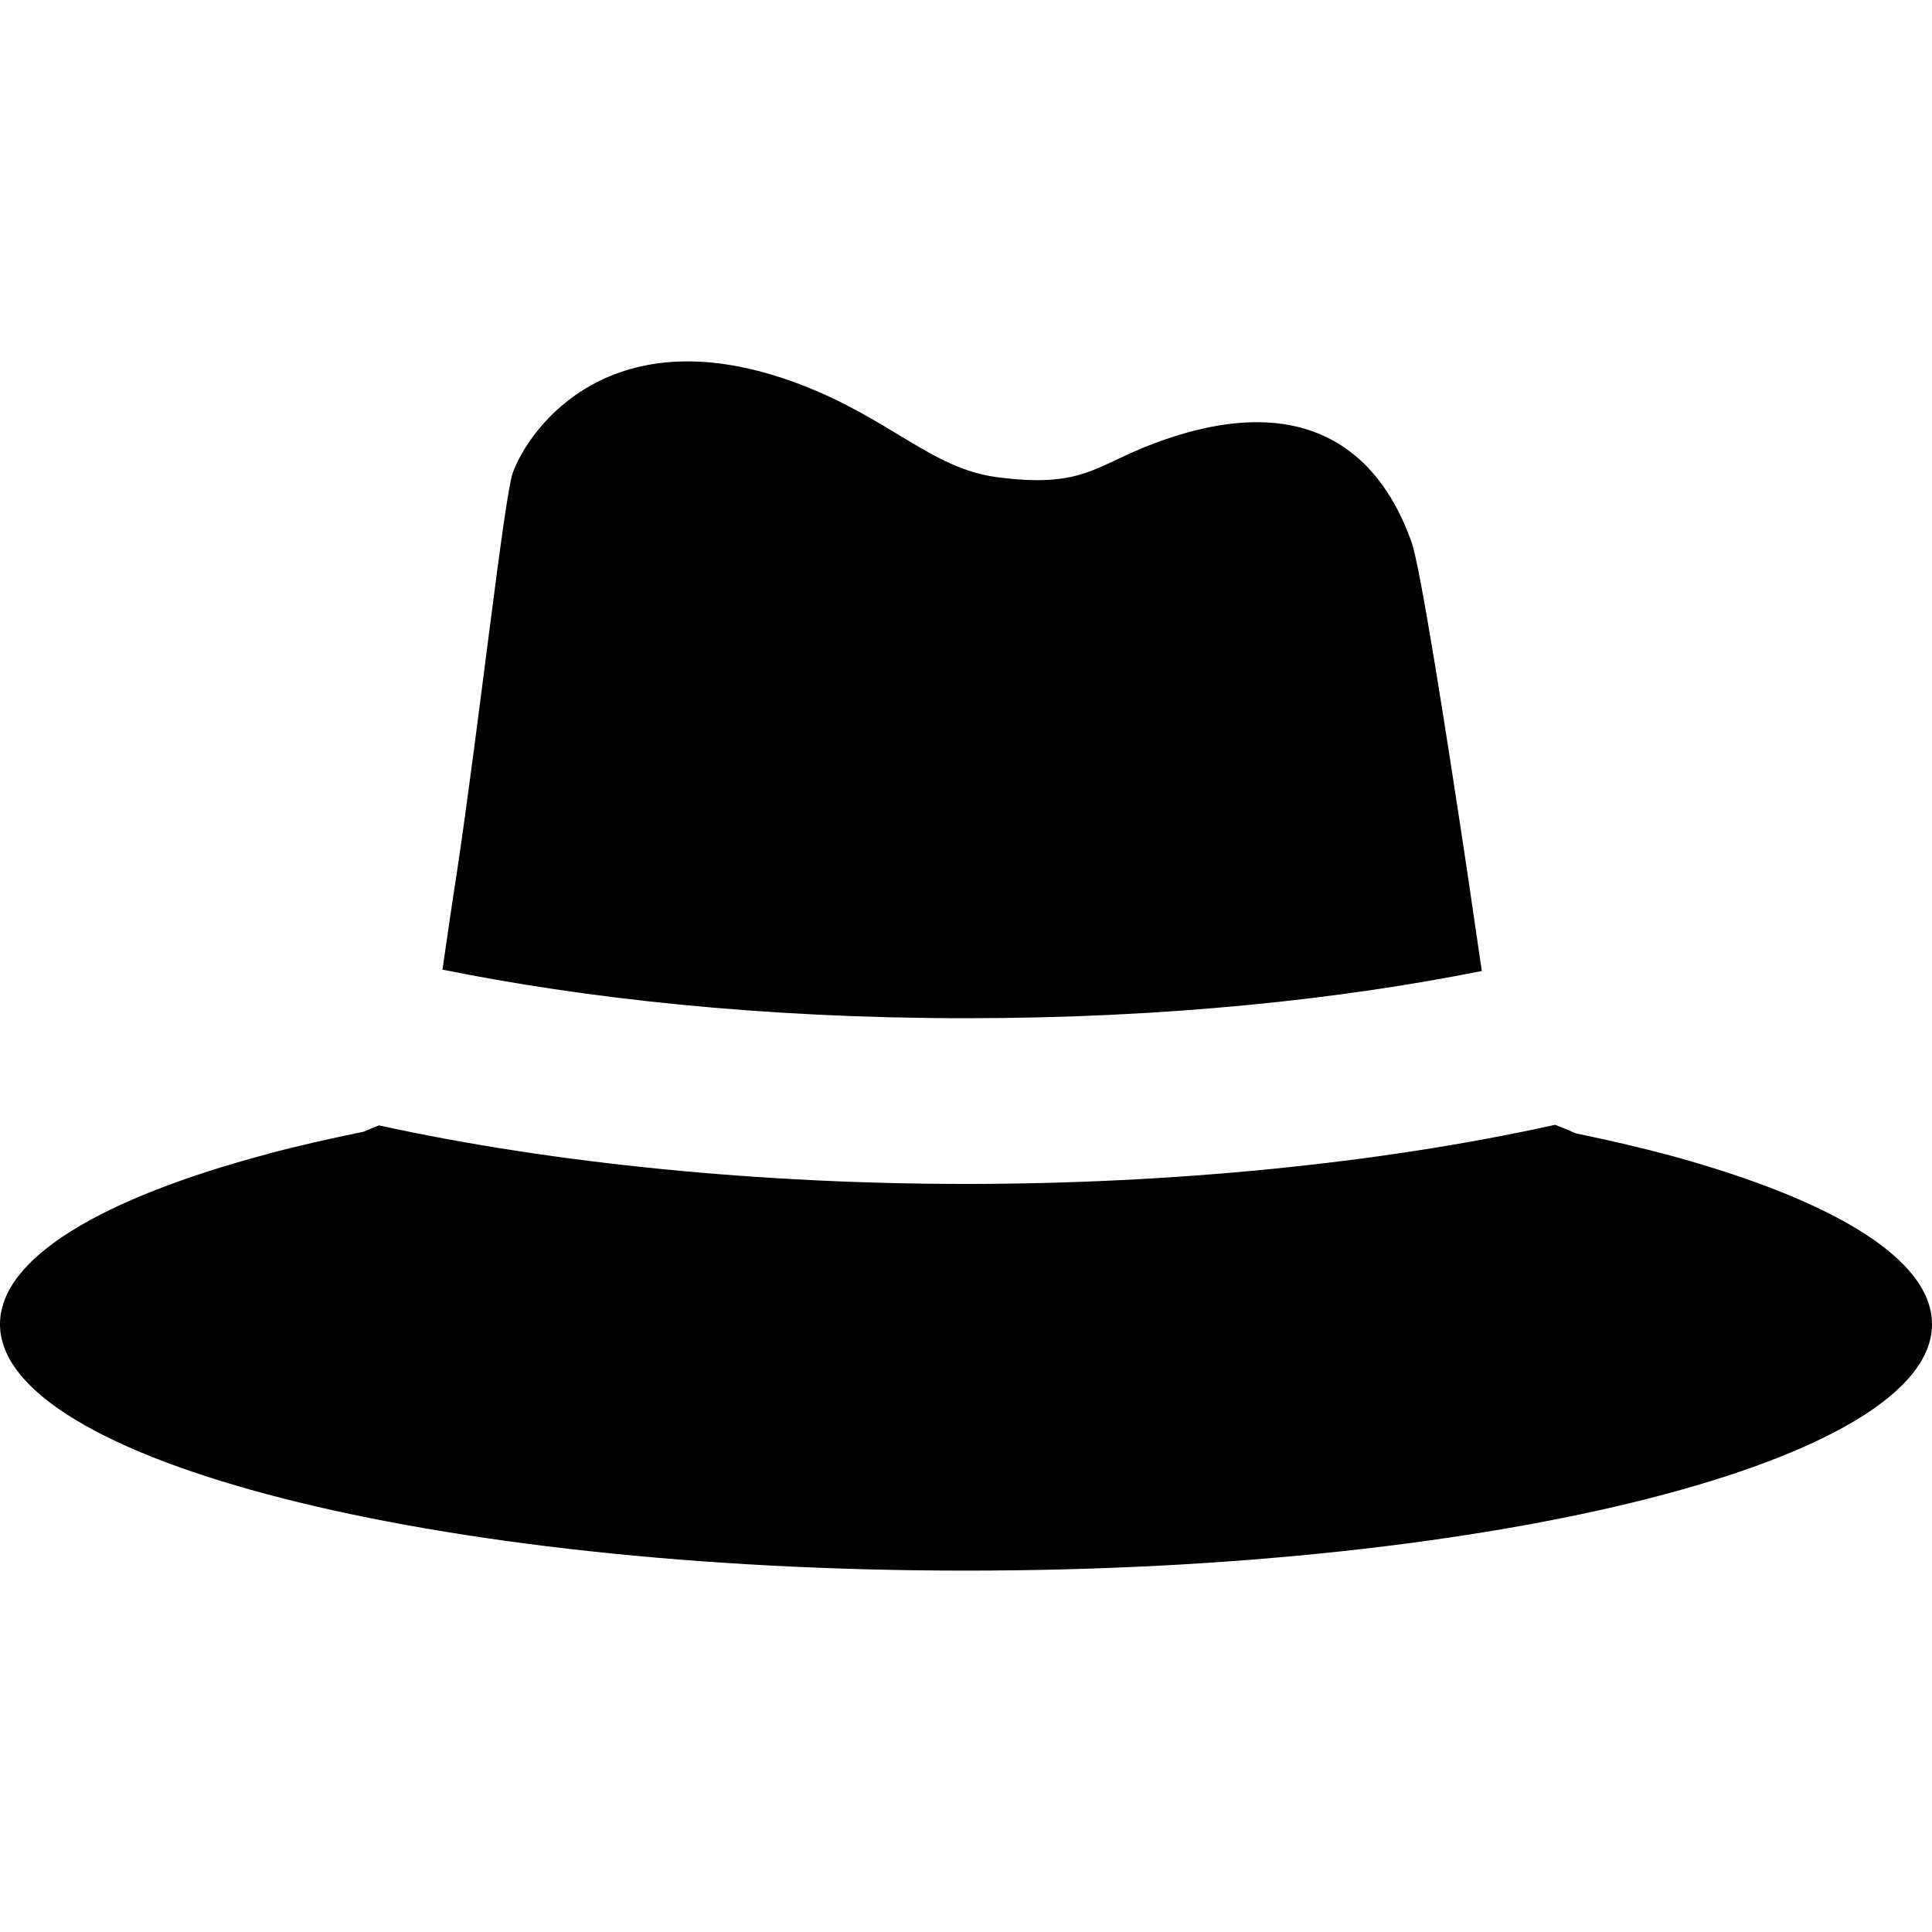
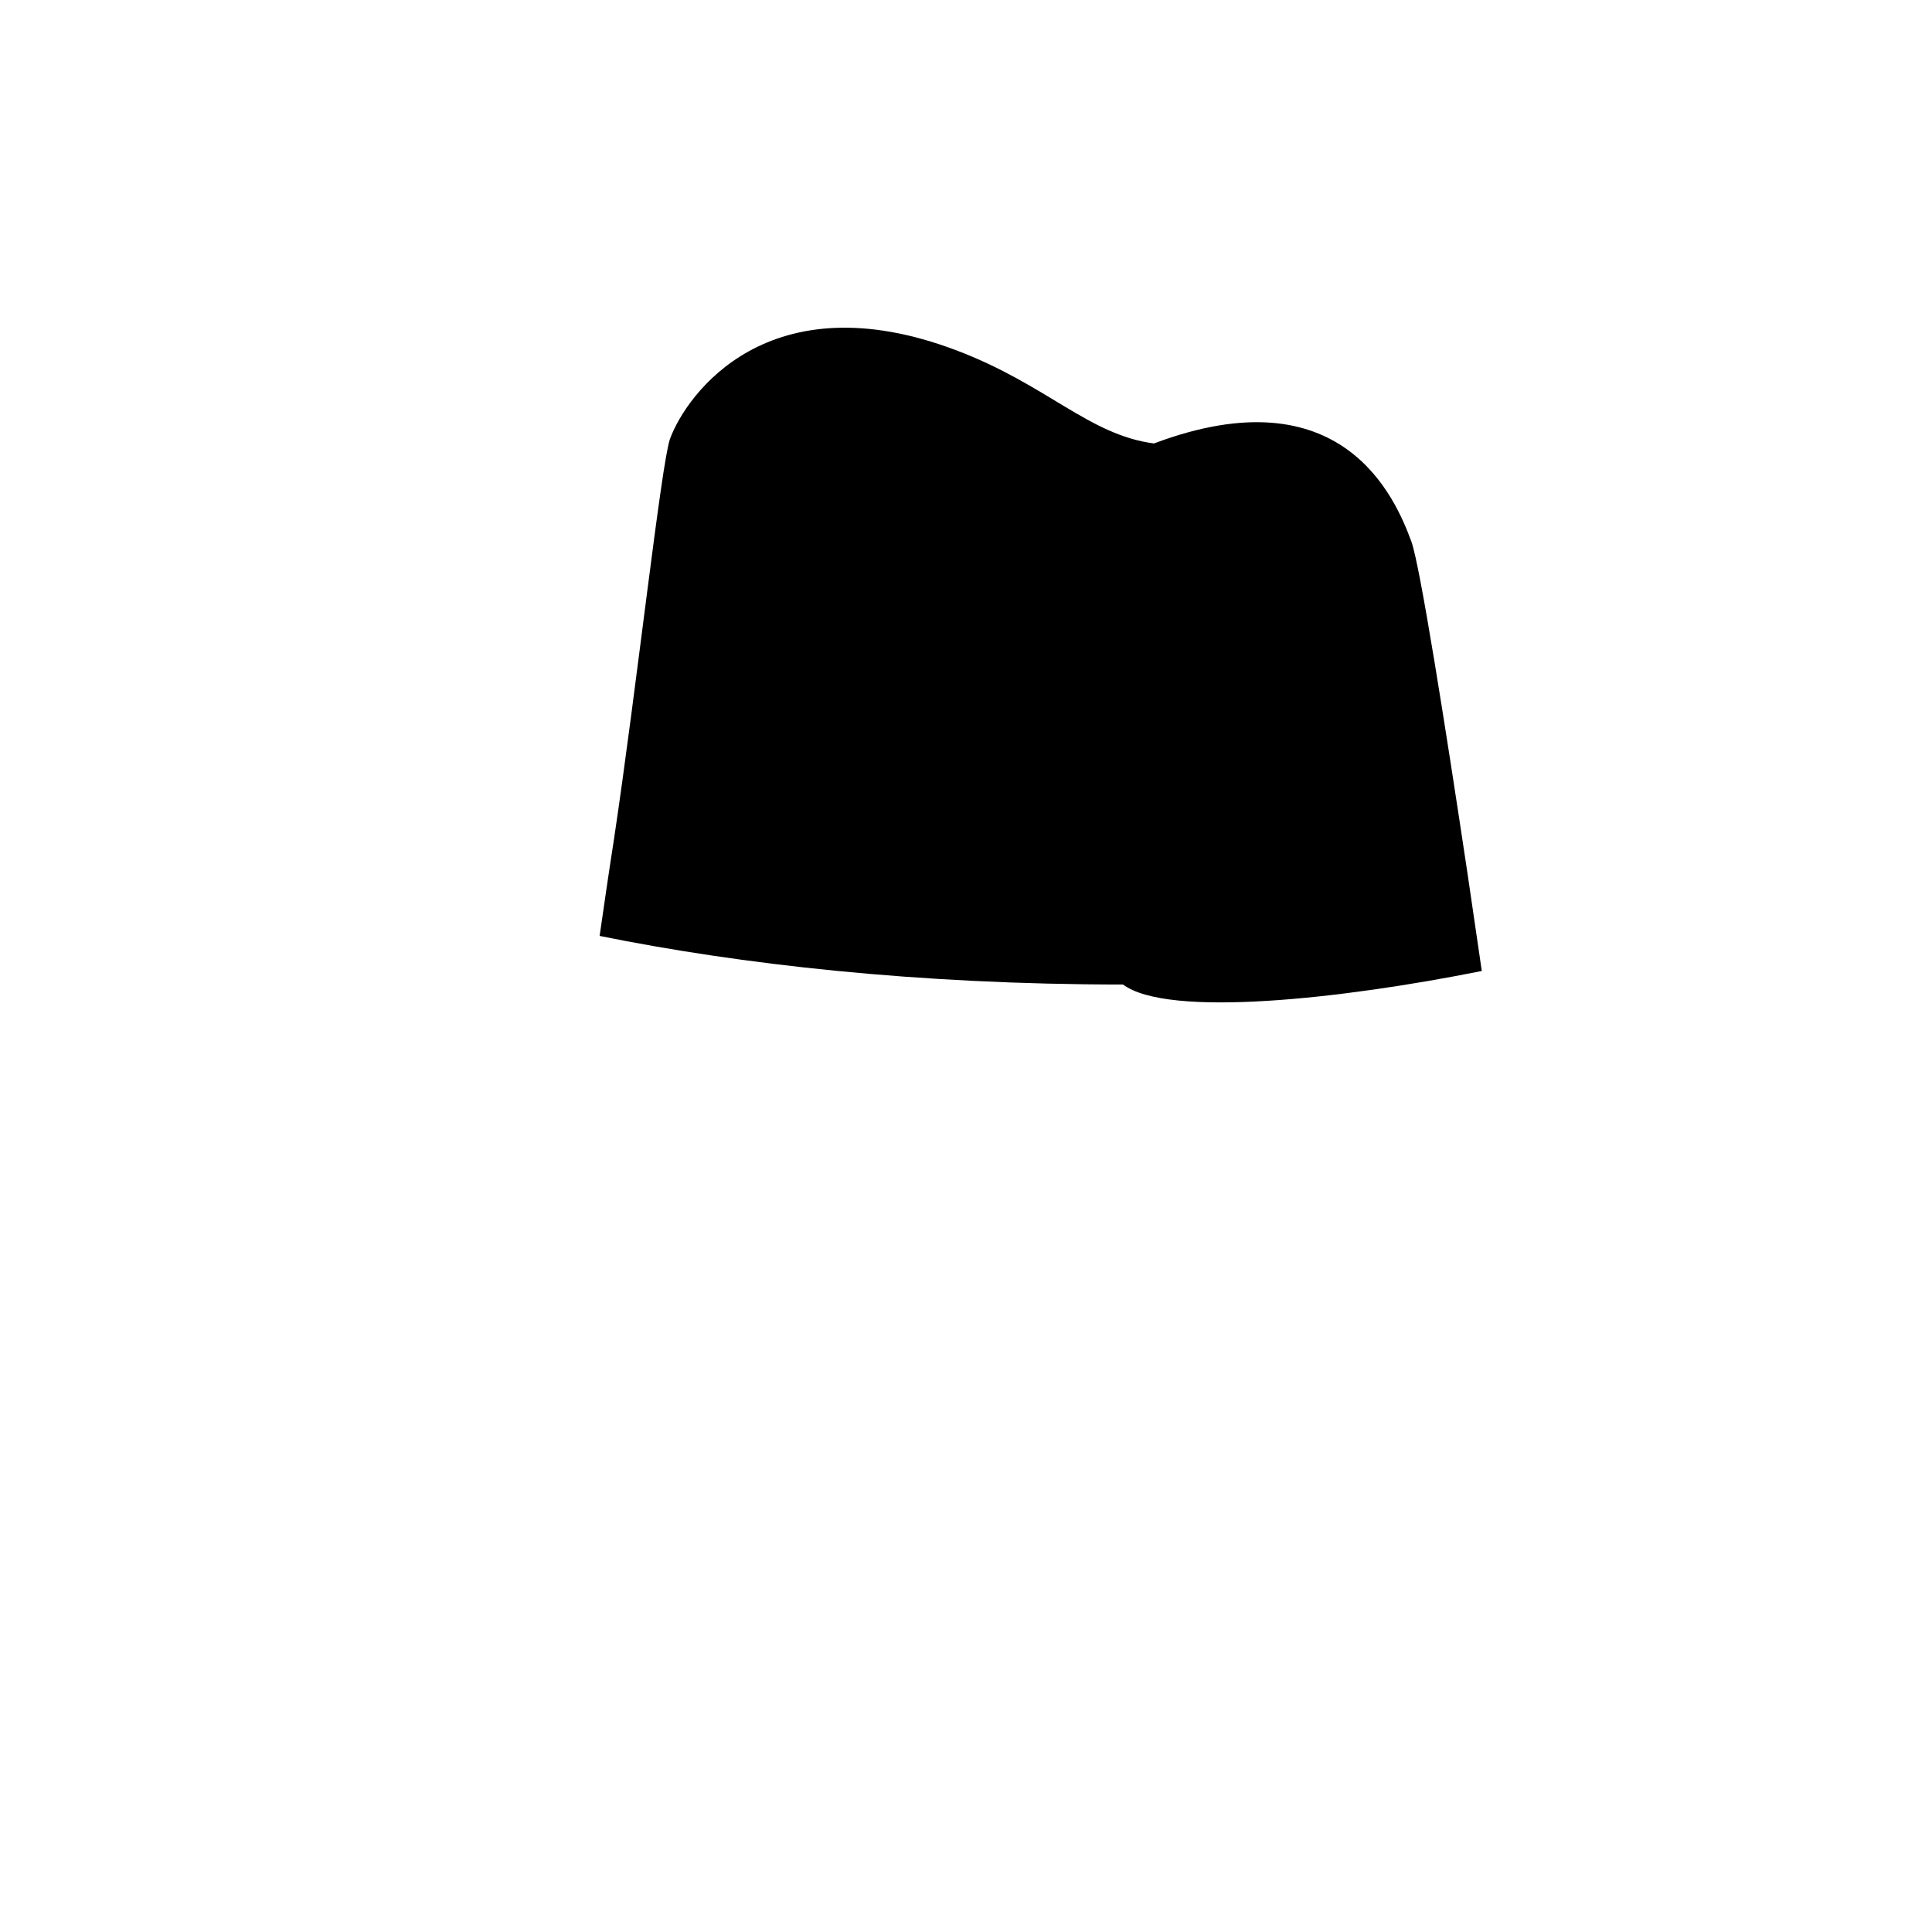
<svg xmlns="http://www.w3.org/2000/svg" height="800px" width="800px" version="1.1" id="_x32_" viewBox="0 0 512 512" xml:space="preserve">
  <style type="text/css">
	.st0{fill:#000000;}
</style>
  <g>
-     <path class="st0" d="M392.692,257.322c-1.172-8.125-2.488-16.98-3.807-25.984c-5.856-39.012-12.59-81.688-14.86-87.832   c-4.318-11.715-18.371-44.723-68.217-25.984c-15.738,5.926-18.812,11.93-41.648,8.93c-17.273-2.27-28.326-15.59-52.336-24.668   c-49.844-18.883-71.584,11.711-75.902,23.422c-2.27,6.148-9.004,67.121-14.86,106.133c-1.39,8.86-2.633,17.566-3.804,25.621   c37.256,7.535,84.174,12.879,138.705,12.879C309.541,269.837,355.801,264.716,392.692,257.322z" />
-     <path class="st0" d="M443.707,306.509c-8.051-2.196-16.834-4.246-26.057-6.148c-1.83-0.805-3.66-1.535-5.49-2.27h-0.072   c-46.918,10.394-102.254,15.664-156.125,15.664c-53.652,0-108.768-5.27-155.541-15.516c-1.316,0.512-2.707,1.098-4.098,1.684   c-8.858,1.828-17.348,3.73-25.106,5.781l-0.148,0.074C27.008,317.49,0,333.372,0,350.939c0,36.012,114.549,65.289,256.035,65.289   c141.34,0,255.965-29.278,255.965-65.289C512,333.74,486.016,318.22,443.707,306.509z" />
+     <path class="st0" d="M392.692,257.322c-1.172-8.125-2.488-16.98-3.807-25.984c-5.856-39.012-12.59-81.688-14.86-87.832   c-4.318-11.715-18.371-44.723-68.217-25.984c-17.273-2.27-28.326-15.59-52.336-24.668   c-49.844-18.883-71.584,11.711-75.902,23.422c-2.27,6.148-9.004,67.121-14.86,106.133c-1.39,8.86-2.633,17.566-3.804,25.621   c37.256,7.535,84.174,12.879,138.705,12.879C309.541,269.837,355.801,264.716,392.692,257.322z" />
  </g>
</svg>